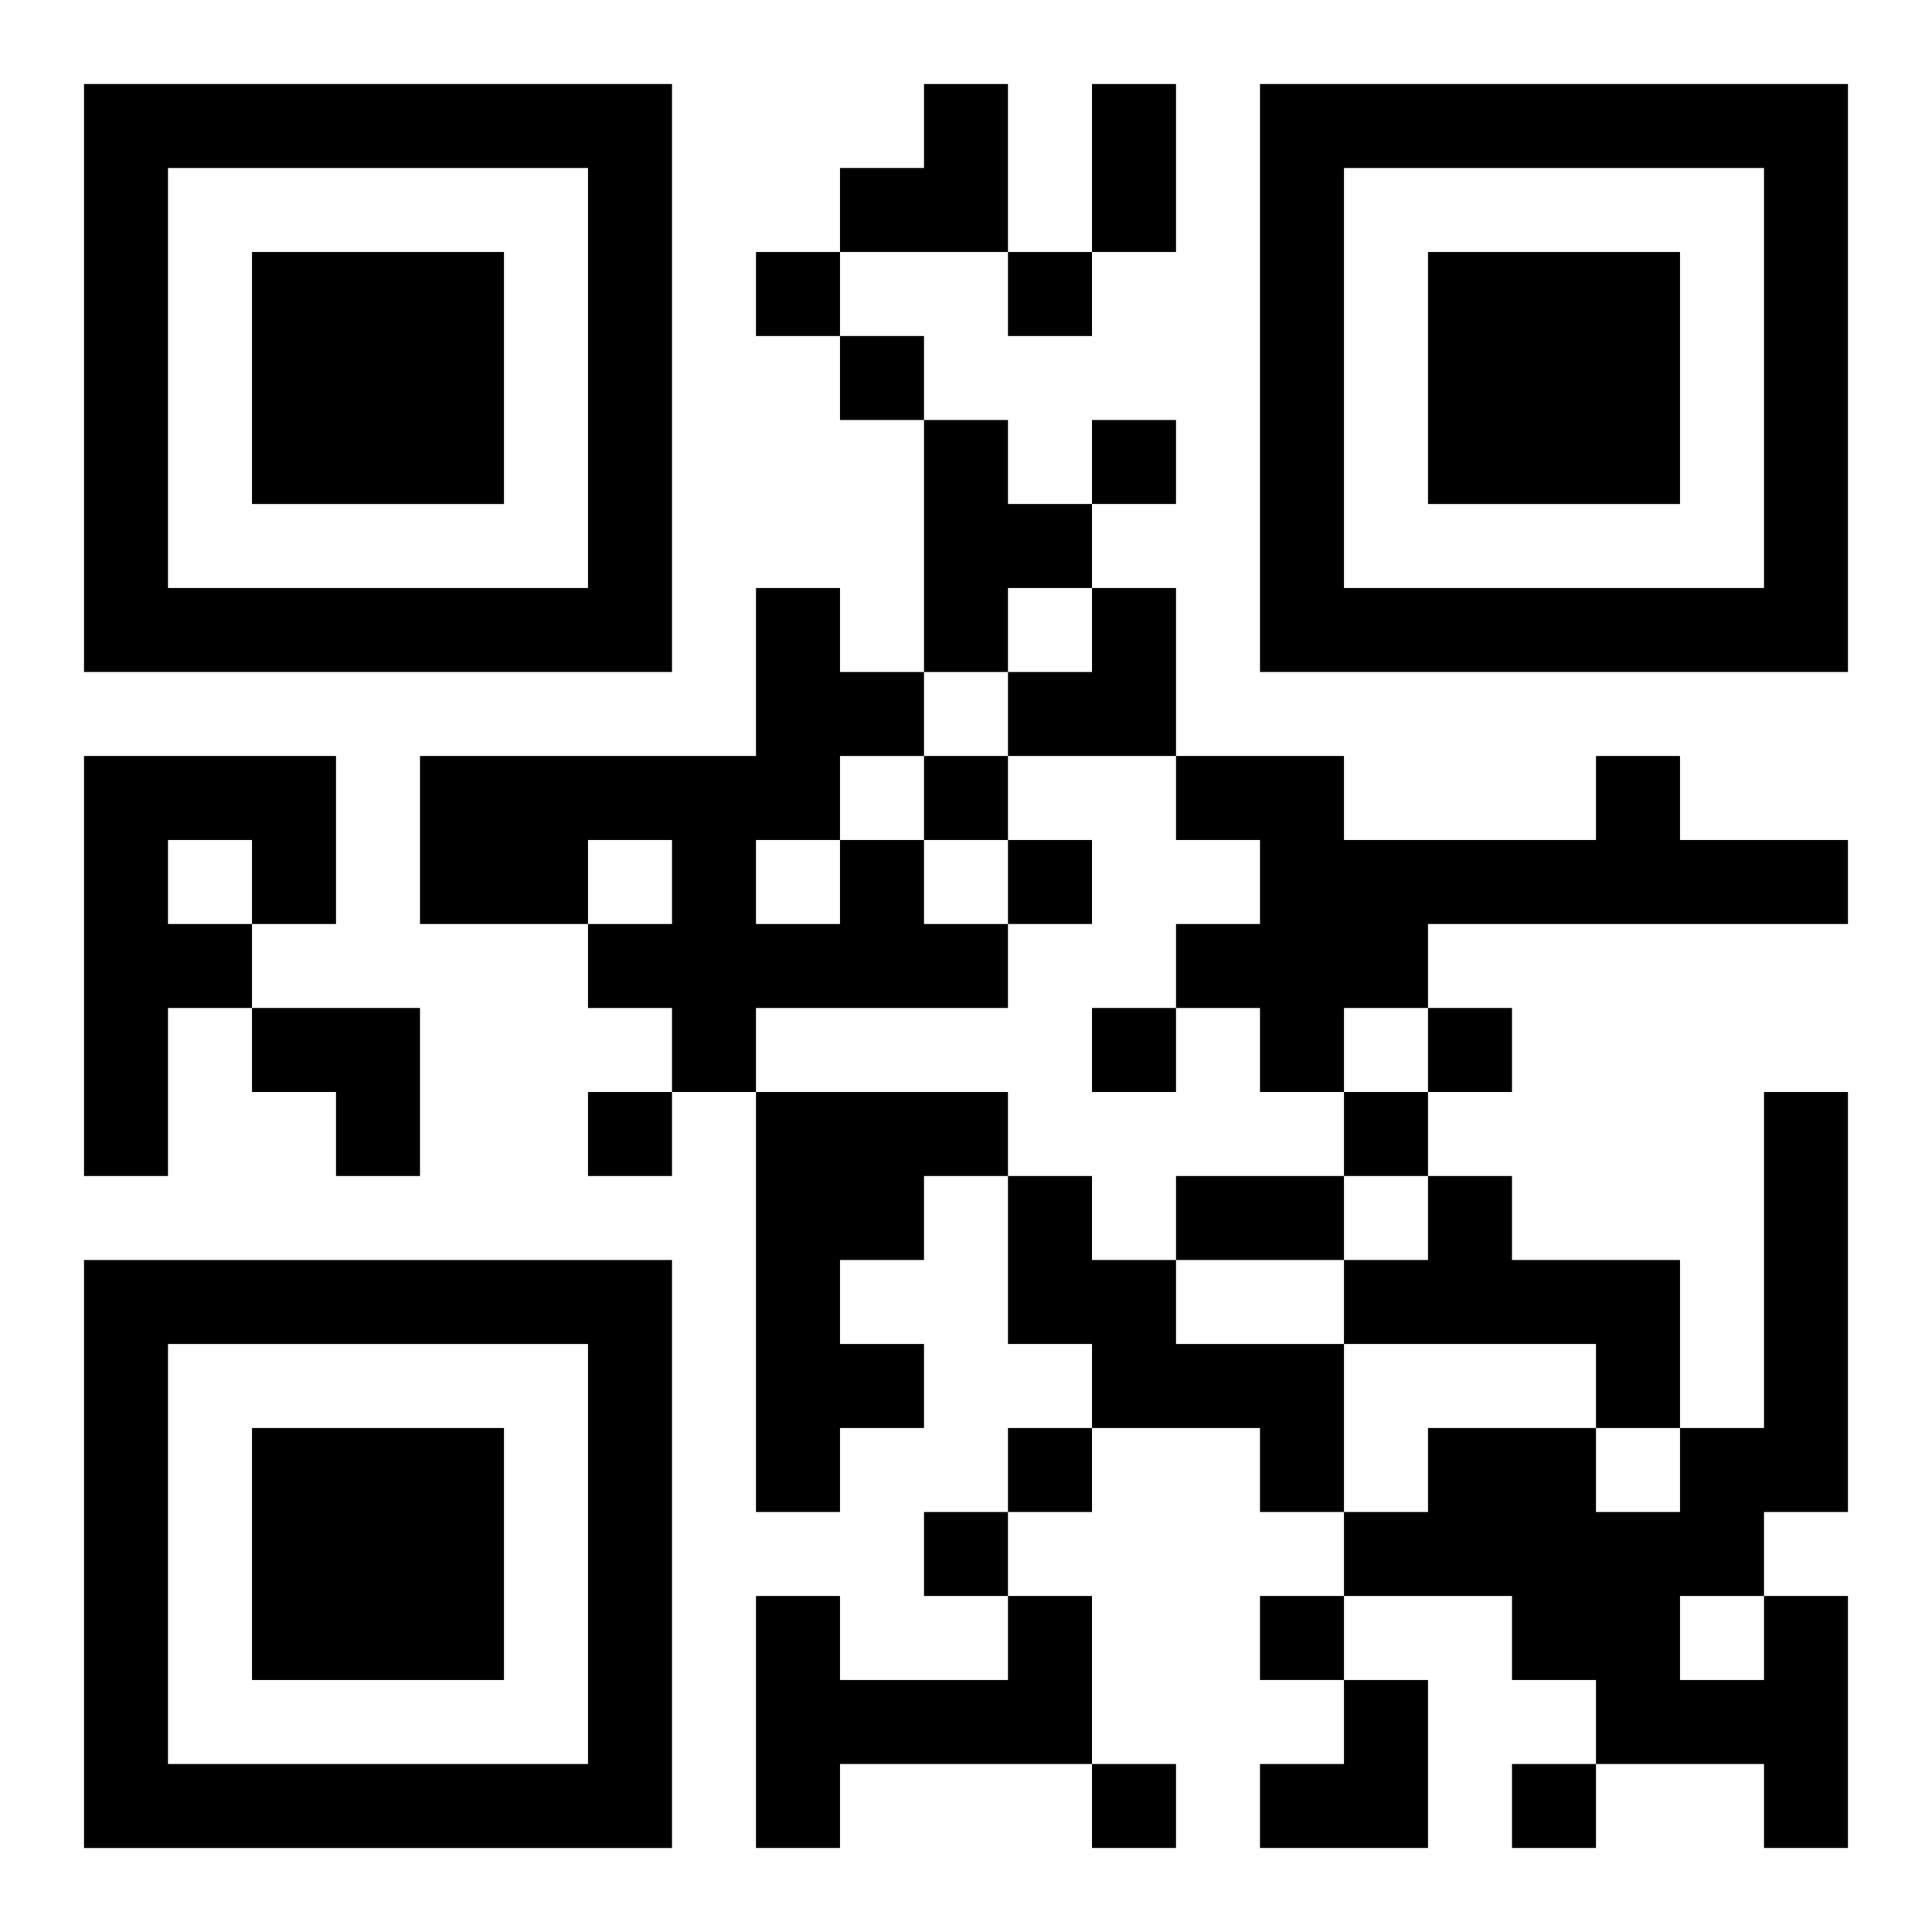
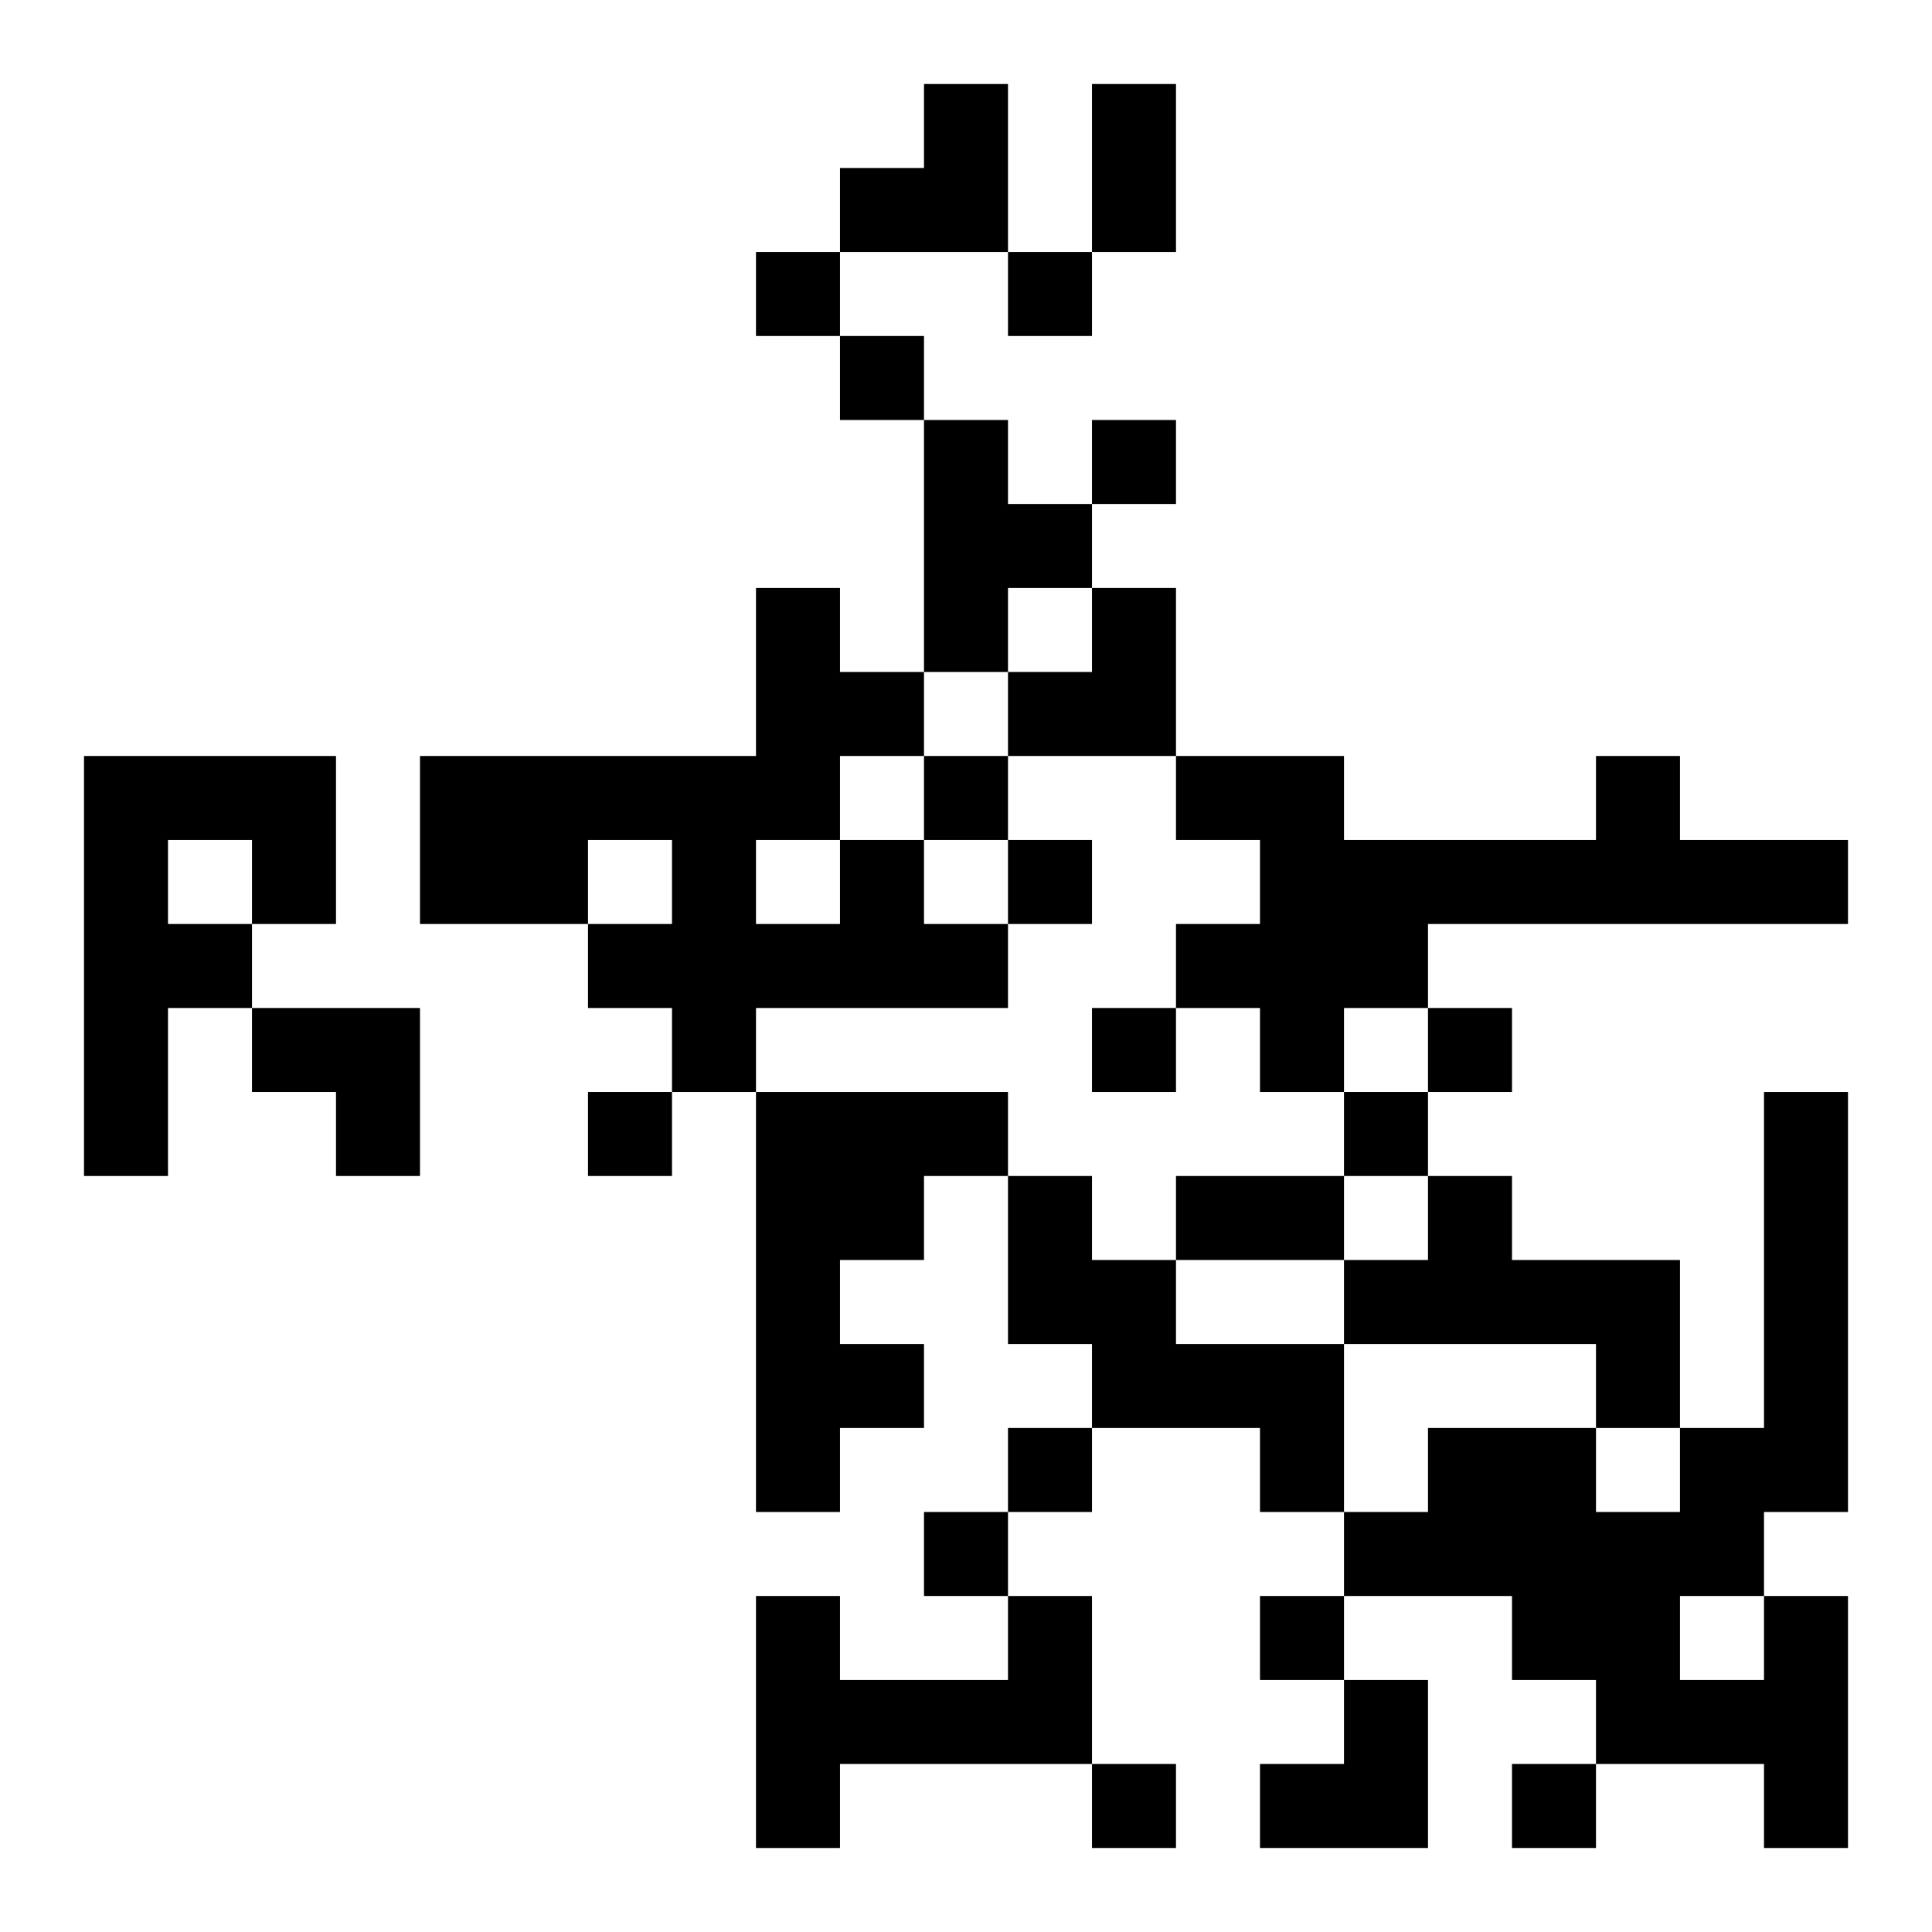
<svg xmlns="http://www.w3.org/2000/svg" xmlns:xlink="http://www.w3.org/1999/xlink" width="250" height="250" baseProfile="full" version="1.1" viewBox="-1 -1 23 23">
  <symbol id="a">
-     <path d="m0 7v7h7v-7h-7zm1 1h5v5h-5v-5zm1 1v3h3v-3h-3z" />
-   </symbol>
+     </symbol>
  <use y="-7" xlink:href="#a" />
  <use y="7" xlink:href="#a" />
  <use x="14" y="-7" xlink:href="#a" />
  <path d="m10 4h1v1h1v1h-1v1h-1v-3m-10 4h3v2h-1v1h-1v2h-1v-5m1 1v1h1v-1h-1m17-1h1v1h2v1h-5v1h-1v1h-1v-1h-1v-1h1v-1h-1v-1h2v1h3v-1m-9 1h1v1h1v1h-3v1h-1v-1h-1v-1h1v-1h-1v1h-2v-2h4v-2h1v1h1v1h-1v1m-1 0v1h1v-1h-1m0 3h3v1h-1v1h-1v1h1v1h-1v1h-1v-5m3 1h1v1h1v1h2v2h-1v-1h-2v-1h-1v-2m5 0h1v1h2v2h-1v-1h-3v-1h1v-1m-5 5h1v2h-3v1h-1v-3h1v1h2v-1m9 0h1v3h-1v-1h-2v-1h-1v-1h-2v-1h1v-1h2v1h1v-1h1v-4h1v5h-1v1m-1 0v1h1v-1h-1m-11-16v1h1v-1h-1m3 0v1h1v-1h-1m-2 1v1h1v-1h-1m3 1v1h1v-1h-1m-2 4v1h1v-1h-1m1 1v1h1v-1h-1m1 2v1h1v-1h-1m4 0v1h1v-1h-1m-10 1v1h1v-1h-1m9 0v1h1v-1h-1m-4 4v1h1v-1h-1m-1 1v1h1v-1h-1m4 1v1h1v-1h-1m-2 2v1h1v-1h-1m5 0v1h1v-1h-1m-5-20h1v2h-1v-2m1 13h2v1h-2v-1m-4-13m1 0h1v2h-2v-1h1zm1 6m1 0h1v2h-2v-1h1zm-10 5h2v2h-1v-1h-1zm12 8m1 0h1v2h-2v-1h1z" />
</svg>